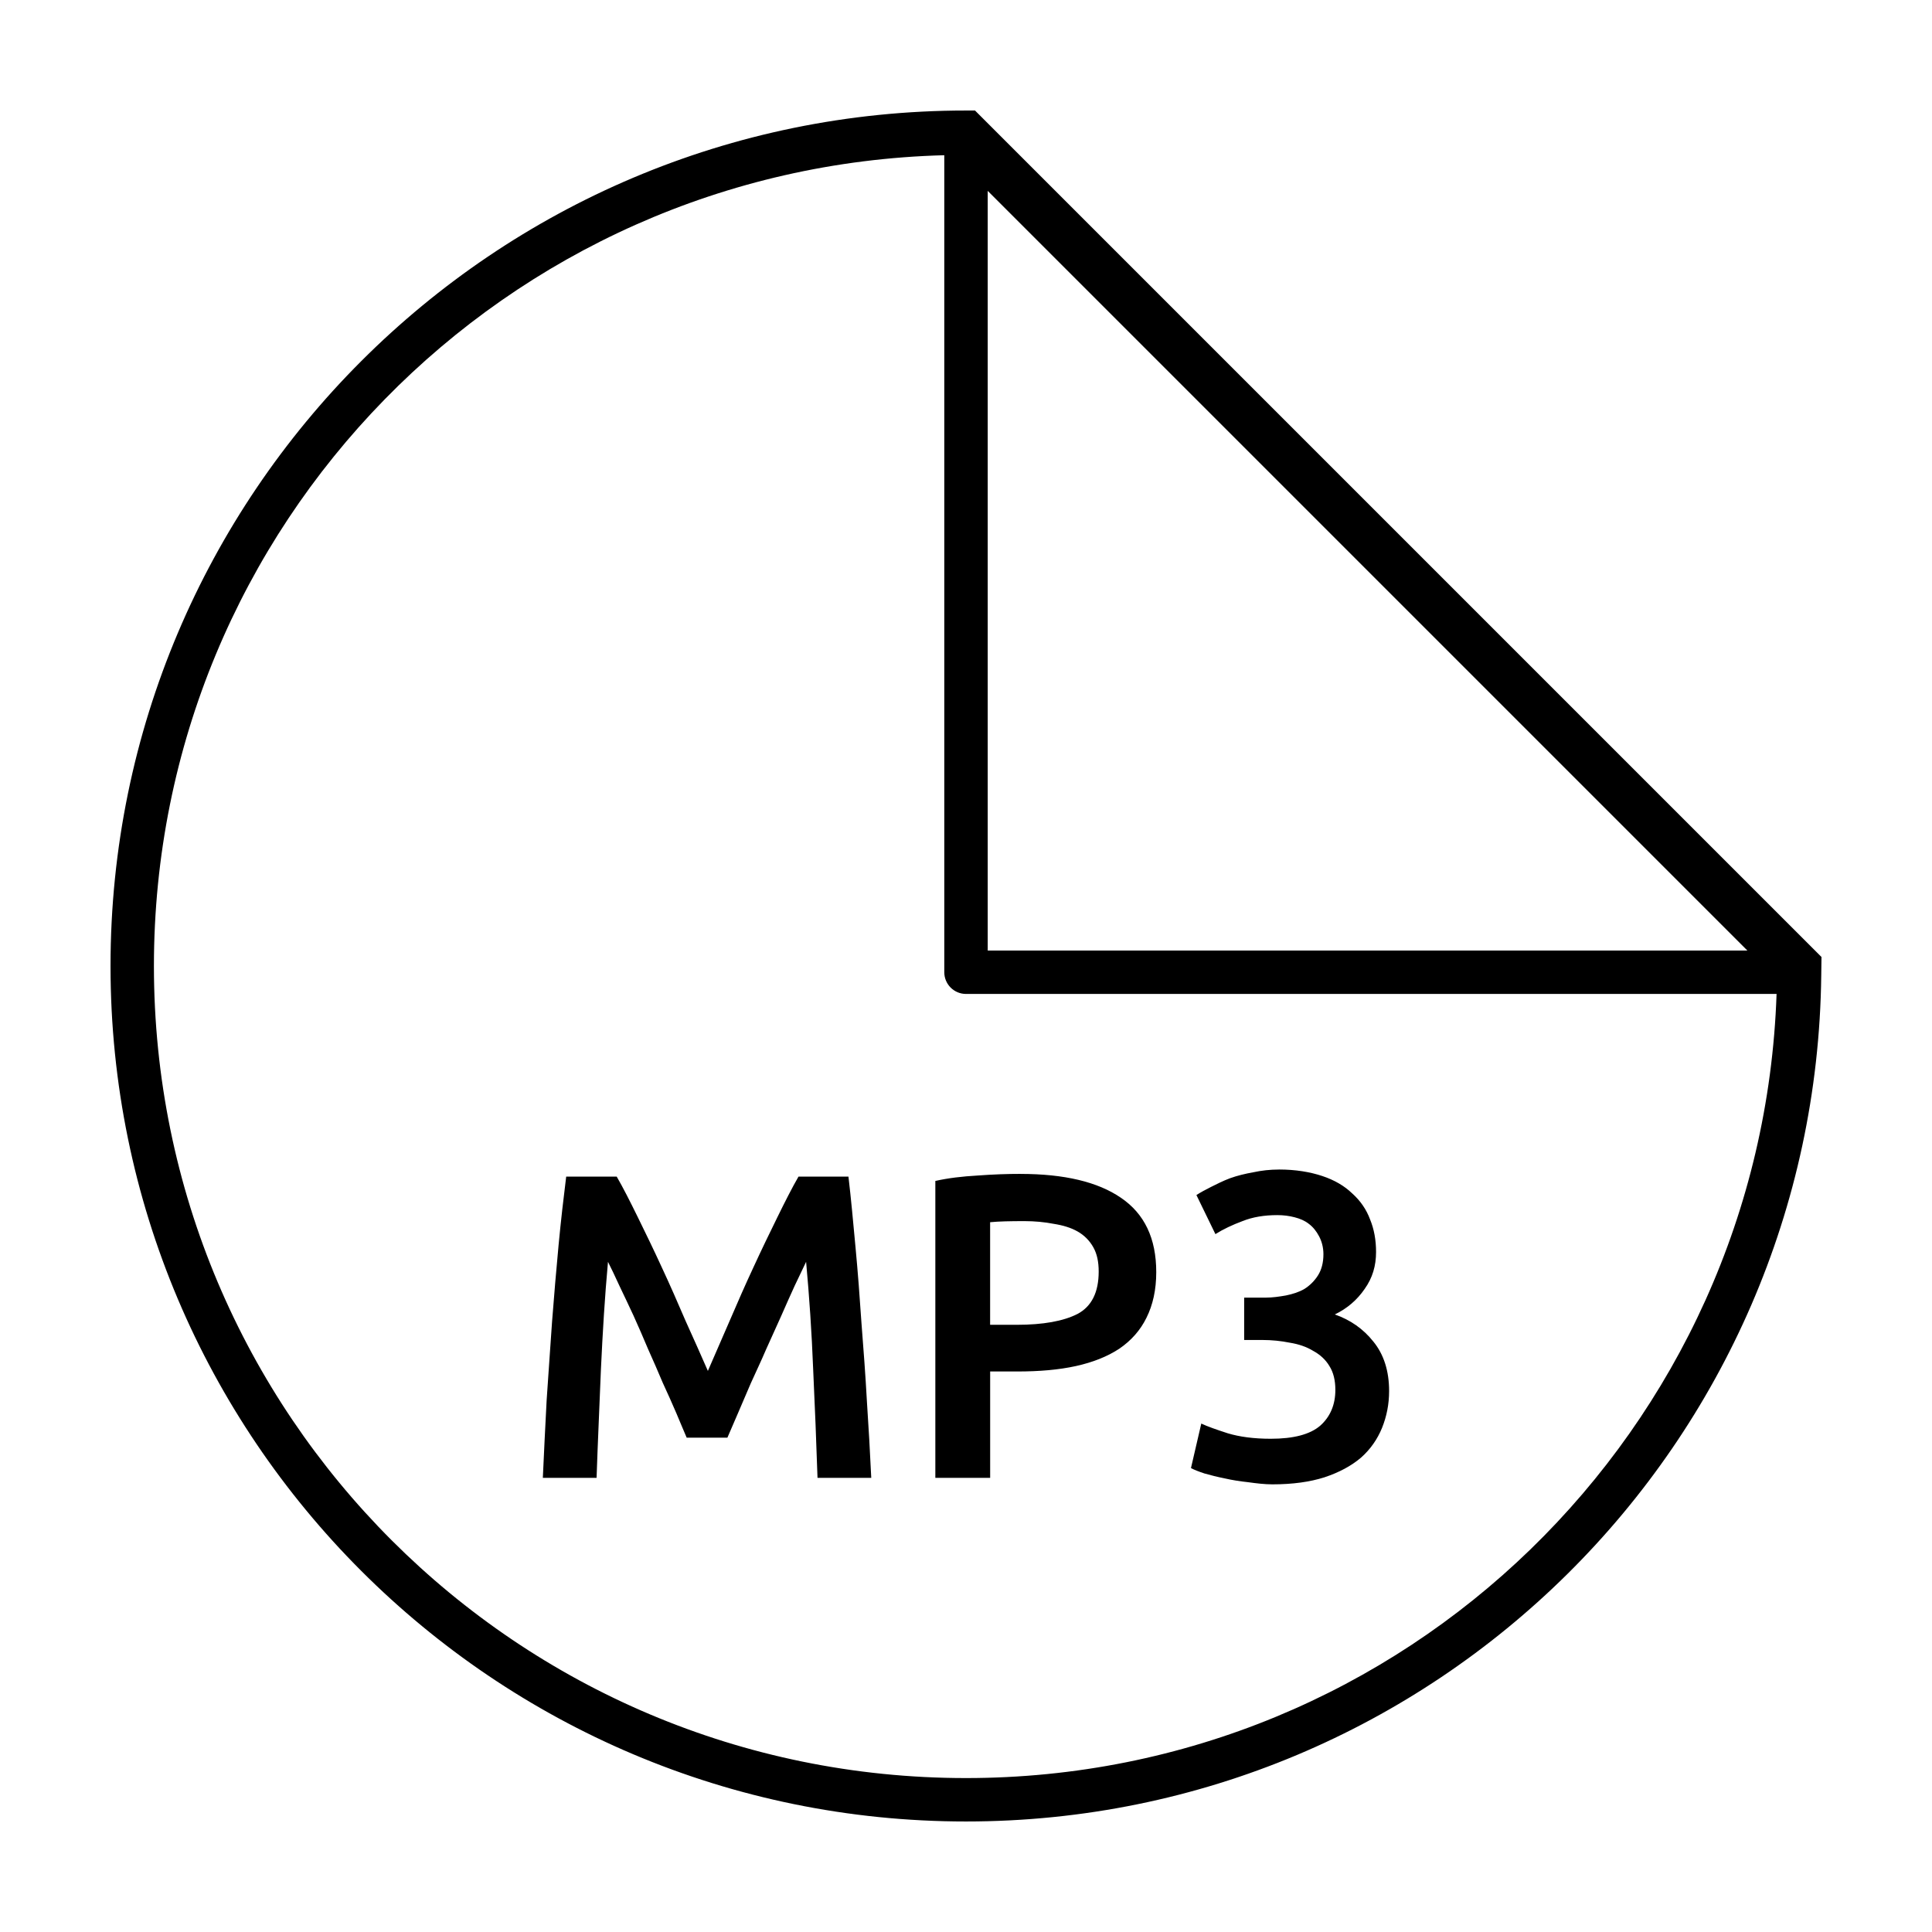
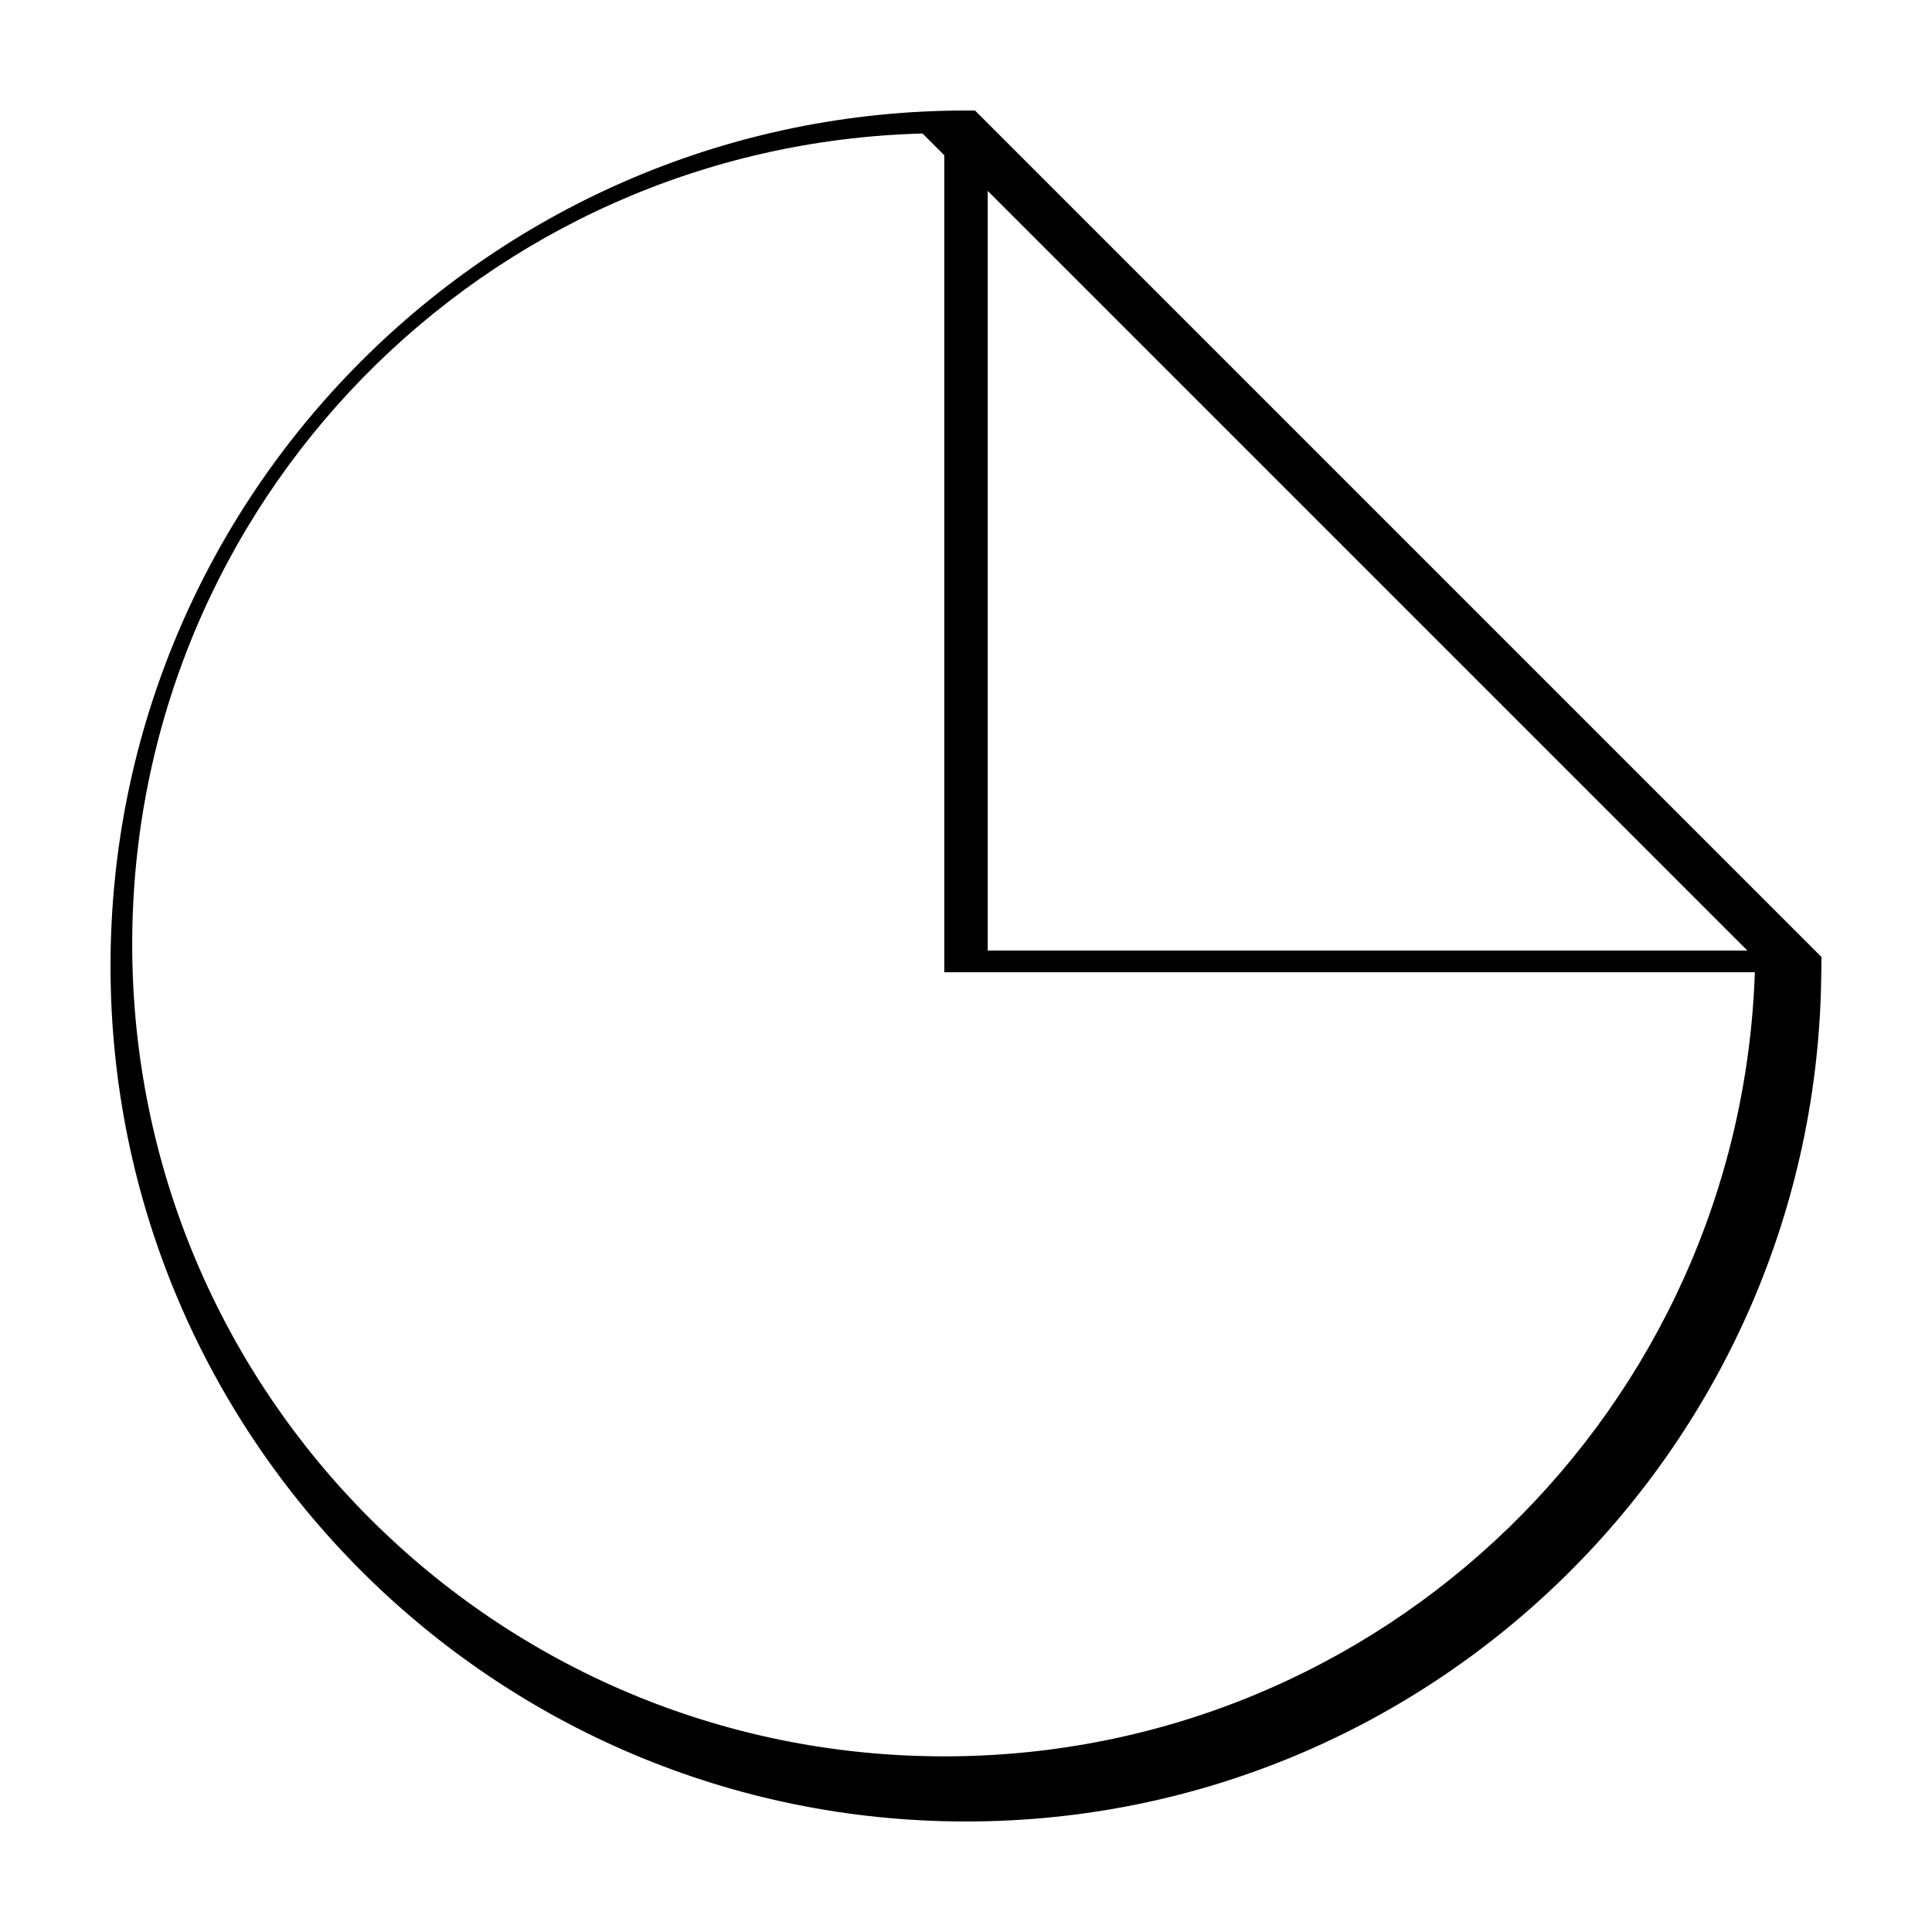
<svg xmlns="http://www.w3.org/2000/svg" fill="#000000" width="800px" height="800px" version="1.1" viewBox="144 144 512 512">
  <g>
-     <path d="m400 173.29c-125.14 0-226.71 101.57-226.71 226.71s101.57 226.71 226.71 226.71c124.32 0 225.26-100.26 226.65-224.27 0.02-1.625 0.051-3.129 0.062-4.828l-224.33-224.33zm-5.754 11.852v216.51c0 3.176 2.578 5.754 5.754 5.754h214.81c-3.93 115.46-98.391 207.8-214.81 207.8-118.92 0-215.21-96.281-215.21-215.21 0-116.98 93.227-211.79 209.45-214.86zm11.508 9.441 201.32 201.32h-201.32z" />
-     <path d="m482.93 453.94c-2.379 0-4.613 0.258-6.762 0.719-2.148 0.383-4.269 0.891-6.188 1.582-1.84 0.691-3.5 1.535-5.035 2.301-1.535 0.766-2.809 1.469-3.883 2.156l5.035 10.355c2.07-1.305 4.508-2.453 7.191-3.453 2.684-1.074 5.754-1.582 9.207-1.582 1.609 0 3.144 0.191 4.602 0.574 1.457 0.383 2.668 0.883 3.738 1.727 1.152 0.844 2.043 2.004 2.734 3.309 0.691 1.305 1.152 2.906 1.152 4.746 0 2.301-0.52 4.152-1.438 5.609-0.922 1.457-2.137 2.676-3.598 3.598-1.457 0.844-3.051 1.344-4.891 1.727-1.766 0.309-3.559 0.574-5.324 0.574h-5.754v11.223h4.746c2.609 0 5.035 0.258 7.336 0.719 2.379 0.383 4.422 1.082 6.188 2.156 1.84 0.996 3.316 2.34 4.316 4.027 1.074 1.688 1.582 3.797 1.582 6.328 0 3.914-1.344 7.117-4.027 9.496-2.684 2.301-7.031 3.453-13.09 3.453-4.527 0-8.297-0.52-11.363-1.438-3.07-0.996-5.438-1.82-7.051-2.59l-2.734 11.797c0.844 0.457 1.984 0.902 3.598 1.438 1.609 0.457 3.406 0.91 5.324 1.293 1.996 0.457 4.039 0.777 6.188 1.008 2.227 0.309 4.402 0.574 6.473 0.574 5.371 0 9.973-0.645 13.809-1.871 3.914-1.305 7.106-3.031 9.637-5.18 2.531-2.227 4.383-4.922 5.609-7.914 1.227-3.07 1.871-6.254 1.871-9.781 0-5.293-1.41-9.715-4.172-13.09-2.684-3.375-6.07-5.734-10.215-7.191 3.223-1.535 5.918-3.844 7.91-6.762 2.07-2.914 3.019-6.102 3.019-9.781 0-3.144-0.508-6.023-1.582-8.633-0.996-2.684-2.598-4.988-4.746-6.906-2.07-1.996-4.691-3.527-7.91-4.602-3.223-1.074-7.059-1.727-11.508-1.727zm-68.473 1.152c-3.453 0-7.223 0.125-11.363 0.434-4.066 0.23-7.844 0.672-11.219 1.438v78.688h14.527v-28.195h7.191c5.832 0 11.008-0.441 15.535-1.438 4.527-0.996 8.363-2.531 11.508-4.602 3.144-2.148 5.582-4.898 7.191-8.199 1.688-3.375 2.59-7.402 2.59-12.082 0-8.977-3.137-15.488-9.352-19.707-6.137-4.219-15.027-6.328-26.613-6.328zm-120.41 0.719c-0.691 5.523-1.398 11.605-2.016 18.125-0.613 6.519-1.188 13.301-1.727 20.285-0.461 6.906-0.977 13.801-1.438 20.859-0.383 7.059-0.699 13.973-1.008 20.57h14.242c0.309-9.281 0.766-18.949 1.152-28.77 0.461-9.82 1.027-19.277 1.871-28.484 0.844 1.688 1.871 3.797 3.019 6.328 1.152 2.453 2.438 5.074 3.738 7.91 1.305 2.84 2.578 5.852 3.883 8.918 1.383 3.07 2.656 6.004 3.883 8.918 1.305 2.84 2.523 5.523 3.598 8.055s1.965 4.711 2.734 6.473h10.789c0.766-1.766 1.66-3.875 2.734-6.328 1.074-2.531 2.227-5.219 3.453-8.055 1.305-2.914 2.723-5.852 4.027-8.918 1.383-3.066 2.723-6.078 4.027-8.918 1.305-2.914 2.445-5.602 3.598-8.055 1.152-2.453 2.176-4.566 3.019-6.328 0.844 9.207 1.488 18.664 1.871 28.484 0.461 9.82 0.844 19.488 1.152 28.77h14.242c-0.309-6.598-0.691-13.379-1.152-20.285-0.383-6.981-0.902-13.887-1.438-20.715-0.461-6.906-0.969-13.617-1.582-20.141-0.613-6.598-1.18-12.871-1.871-18.699h-13.234c-1.688 2.914-3.539 6.57-5.609 10.789-2.07 4.219-4.18 8.555-6.328 13.234-2.148 4.602-4.258 9.41-6.328 14.242-2.07 4.758-3.988 9.168-5.754 13.234-1.766-4.066-3.75-8.477-5.898-13.234-2.07-4.832-4.18-9.641-6.328-14.242-2.148-4.68-4.258-9.016-6.328-13.234s-3.922-7.875-5.609-10.789zm121.41 11.797c2.762 0 5.391 0.258 7.769 0.719 2.453 0.383 4.566 1.016 6.328 2.016 1.766 0.996 3.176 2.406 4.172 4.172s1.438 3.863 1.438 6.473c0 5.445-1.852 9.227-5.609 11.219-3.758 1.918-9.129 2.879-16.113 2.879h-7.051v-27.188c2.379-0.23 5.379-0.289 9.062-0.289z" />
+     <path d="m400 173.29c-125.14 0-226.71 101.57-226.71 226.71s101.57 226.71 226.71 226.71c124.32 0 225.26-100.26 226.65-224.27 0.02-1.625 0.051-3.129 0.062-4.828l-224.33-224.33zm-5.754 11.852v216.51h214.81c-3.93 115.46-98.391 207.8-214.81 207.8-118.92 0-215.21-96.281-215.21-215.21 0-116.98 93.227-211.79 209.45-214.86zm11.508 9.441 201.32 201.32h-201.32z" />
  </g>
</svg>